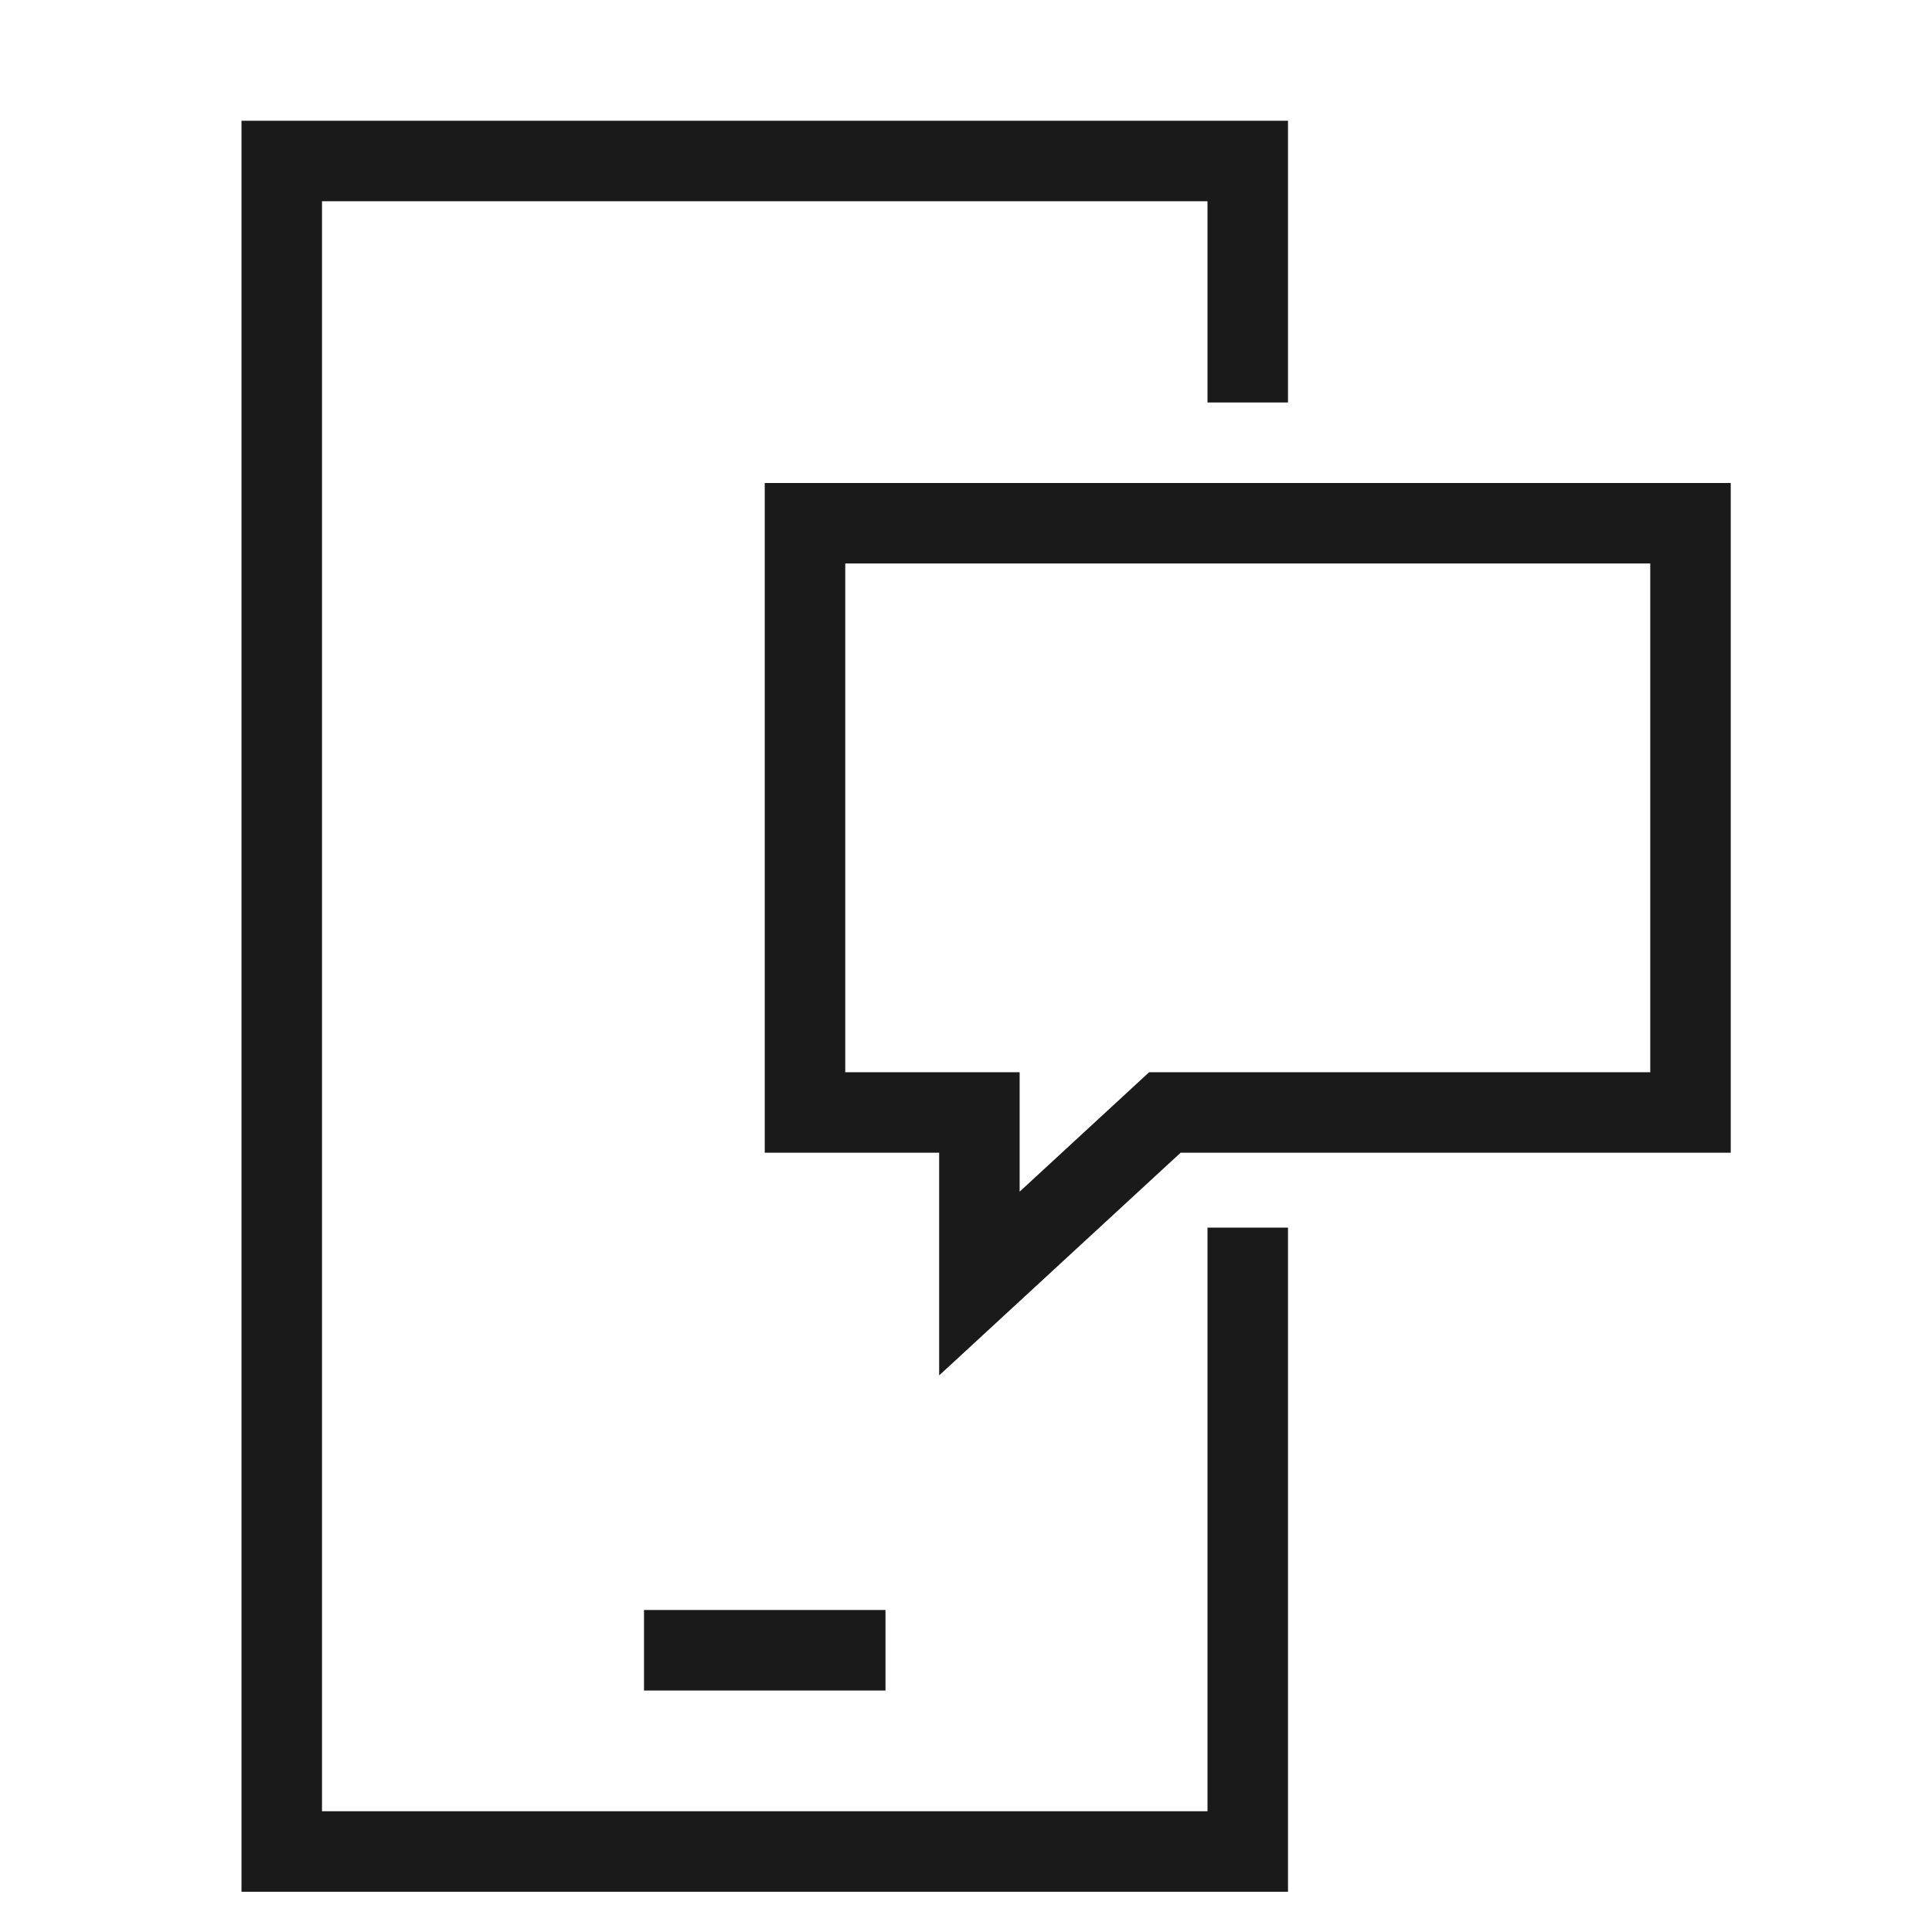
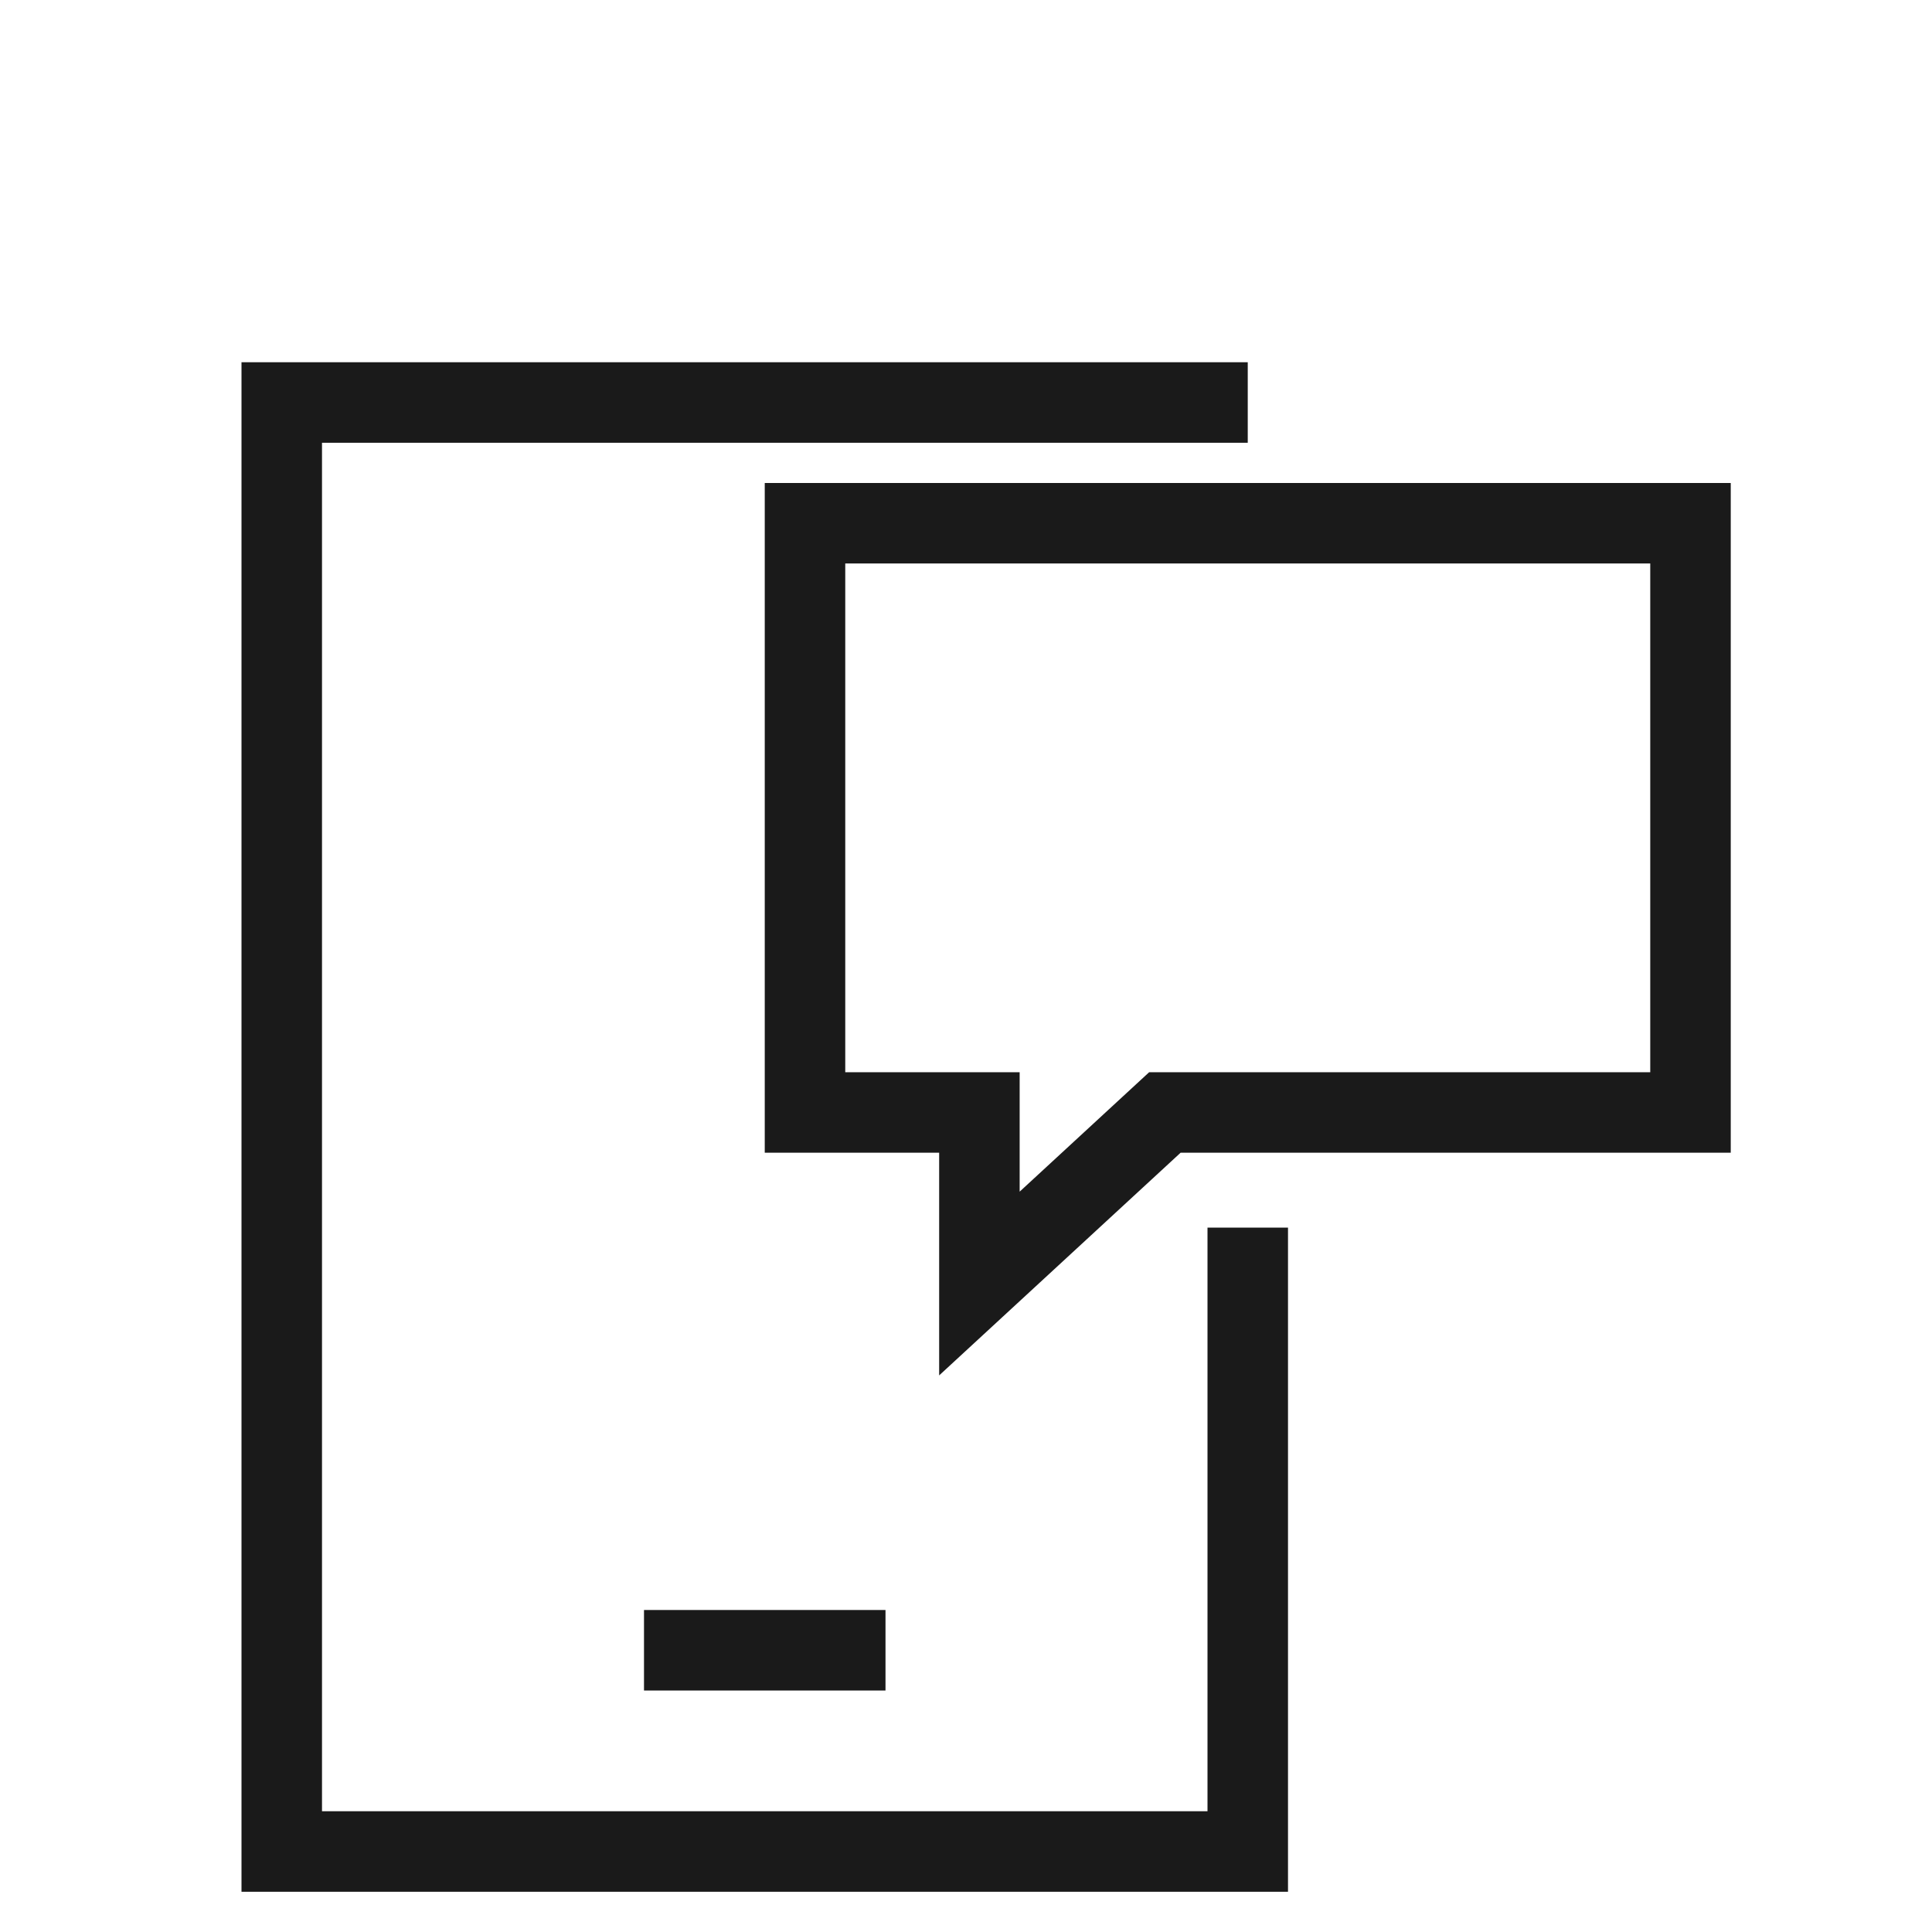
<svg xmlns="http://www.w3.org/2000/svg" width="48" height="48" viewBox="0 0 48 48" fill="none">
-   <path d="M31 10V4H7V46H31V30.5M16 41H22M20 13H42V27.639H28.941L24.333 31.889V27.639H20V13Z" stroke="#1A1A1A" stroke-width="2" stroke-miterlimit="10" />
+   <path d="M31 10H7V46H31V30.5M16 41H22M20 13H42V27.639H28.941L24.333 31.889V27.639H20V13Z" stroke="#1A1A1A" stroke-width="2" stroke-miterlimit="10" />
</svg>